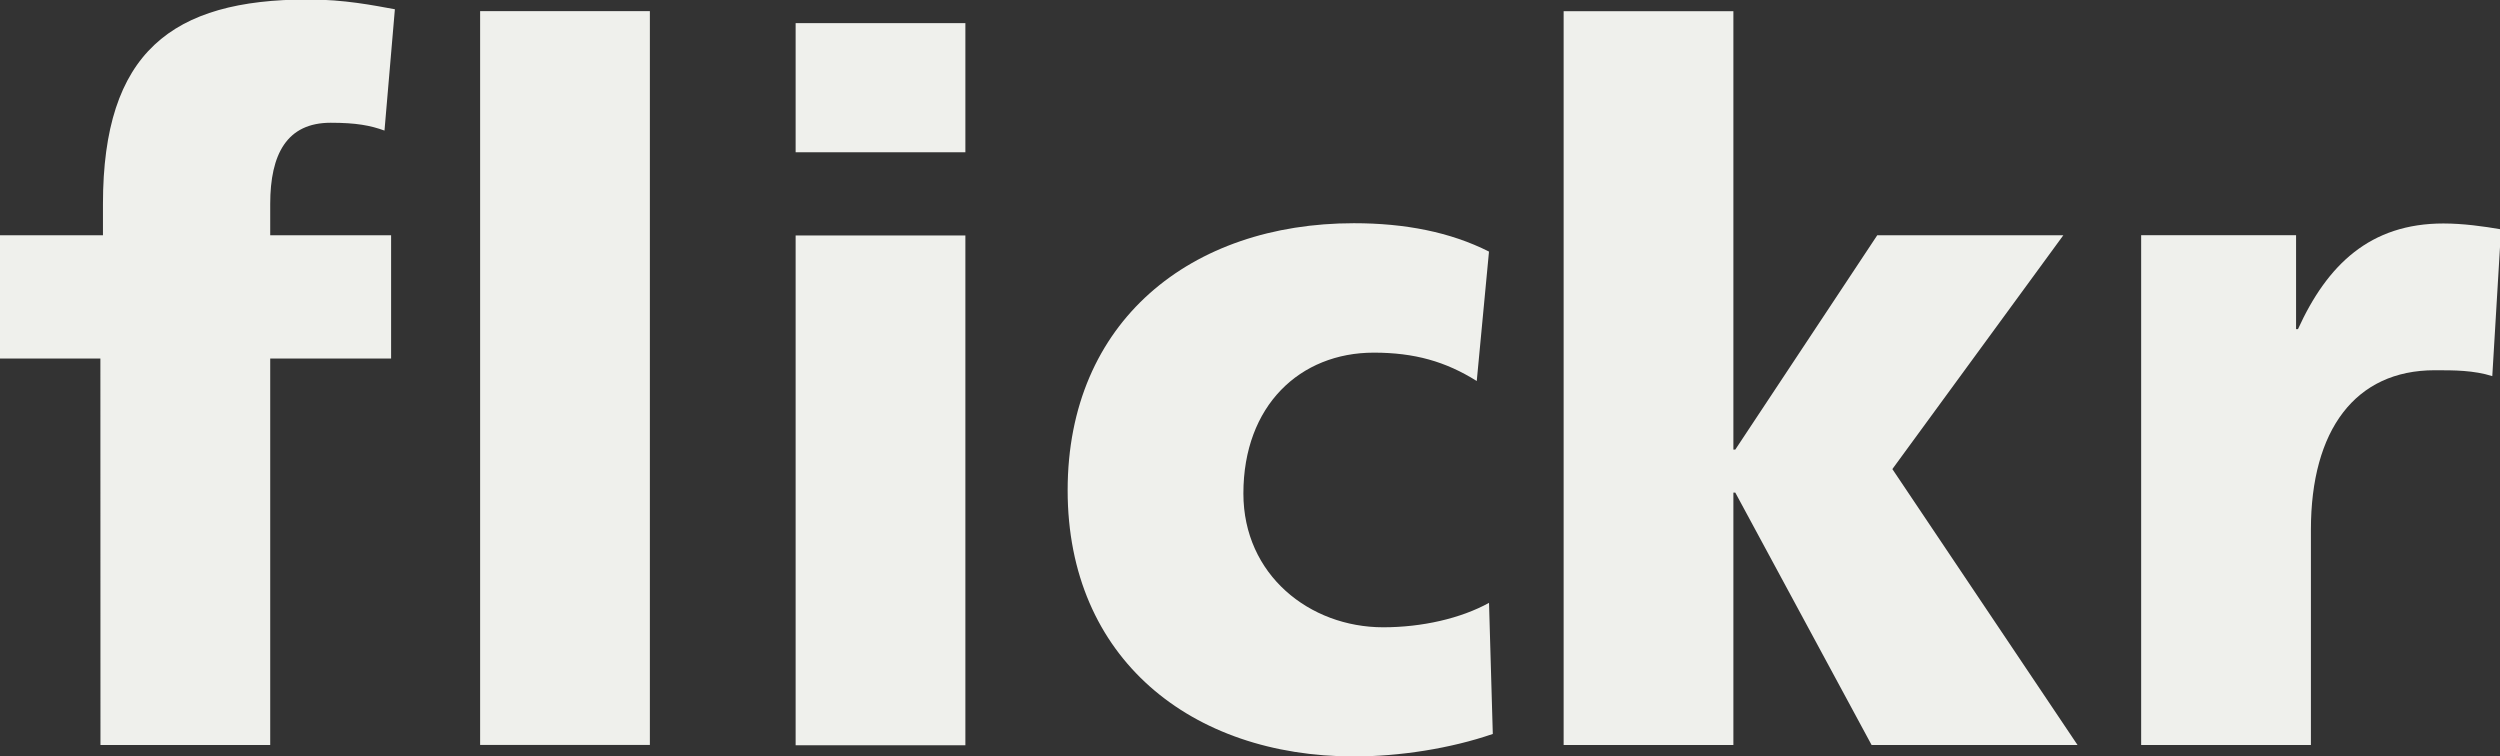
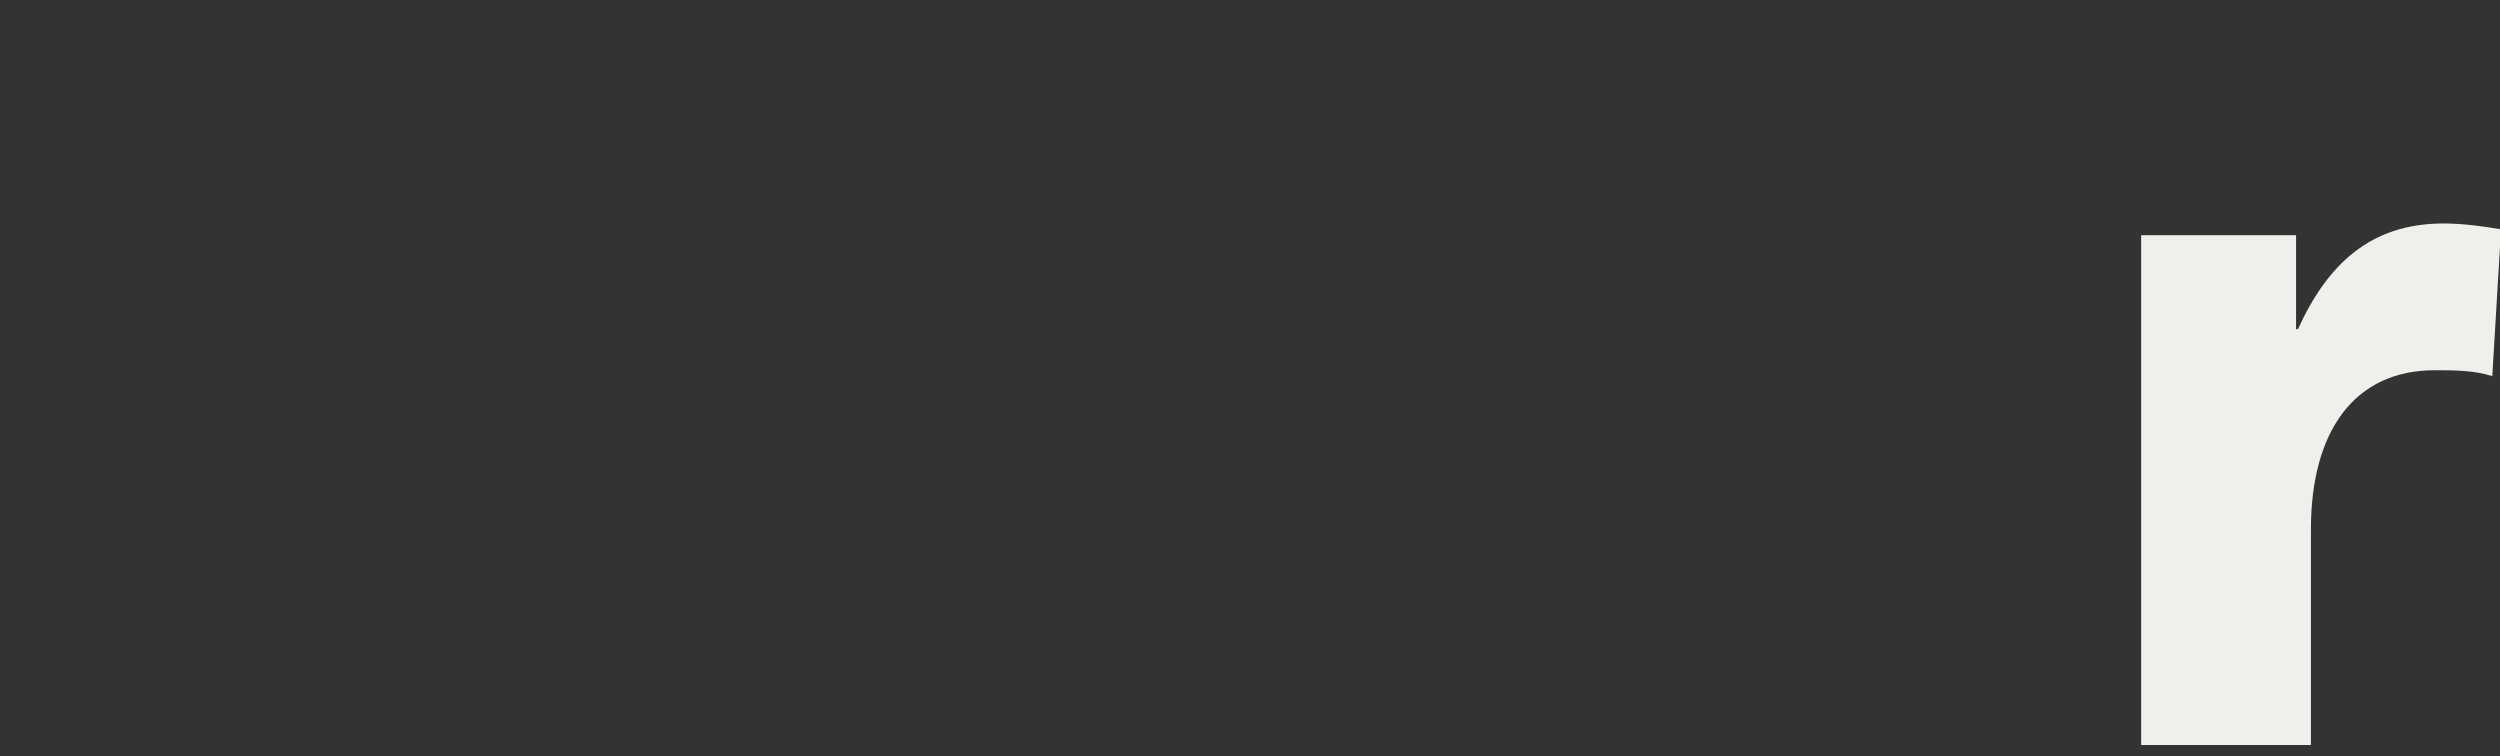
<svg xmlns="http://www.w3.org/2000/svg" fill="#000000" height="29.4" overflow="visible" preserveAspectRatio="xMidYMid meet" version="1" viewBox="17.3 15.3 97.2 29.4" width="97.2" zoomAndPan="magnify">
  <rect x="17.3" y="15.3" width="97.2" height="29.4" fill="#333333" stroke="none" />
  <g id="change1_1">
-     <path d="m21.203 29.24h-3.903v-4.793h4.003v-1.217c0-5.897 2.68-7.95 7.97-7.95 1.432 0 2.534 0.228 3.38 0.38l-0.404 4.717c-0.55-0.2-1.102-0.304-2.093-0.304-1.7 0-2.35 1.217-2.35 3.158v1.217h4.7v4.793h-4.7v15.026h-6.6zm14.764-13.506h6.6v28.53h-6.6zm12.267 0.466h6.6v5.02h-6.6zm0 8.256h6.6v19.82h-6.6zm26.482 5.658c-1.212-0.76-2.424-1.103-4.003-1.103-2.865 0-5.07 2.054-5.07 5.478 0 3.157 2.57 5.2 5.436 5.2 1.506 0 3.012-0.342 4.114-0.95l0.147 5.097c-1.653 0.57-3.636 0.875-5.4 0.875-6.318 0-11.13-3.804-11.13-10.347 0-6.58 4.8-10.385 11.13-10.385 1.983 0 3.746 0.342 5.252 1.103zm15.572-5.668h7.235l-6.648 9.092 7.2 10.728h-8.007l-5.3-9.814h-0.074v9.814h-6.6v-28.53h6.6v17.044h0.074z" fill="#eff0ec" />
-   </g>
+     </g>
  <g id="change2_1">
    <path d="m114.2 29.923c-0.735-0.228-1.47-0.228-2.24-0.228-3.085 0-4.812 2.32-4.812 6.2v8.37h-6.6v-19.82h6.023v3.652h0.074c1.138-2.5 2.8-4.108 5.656-4.108 0.77 0 1.58 0.114 2.24 0.228z" fill="#eff0ec" />
  </g>
</svg>